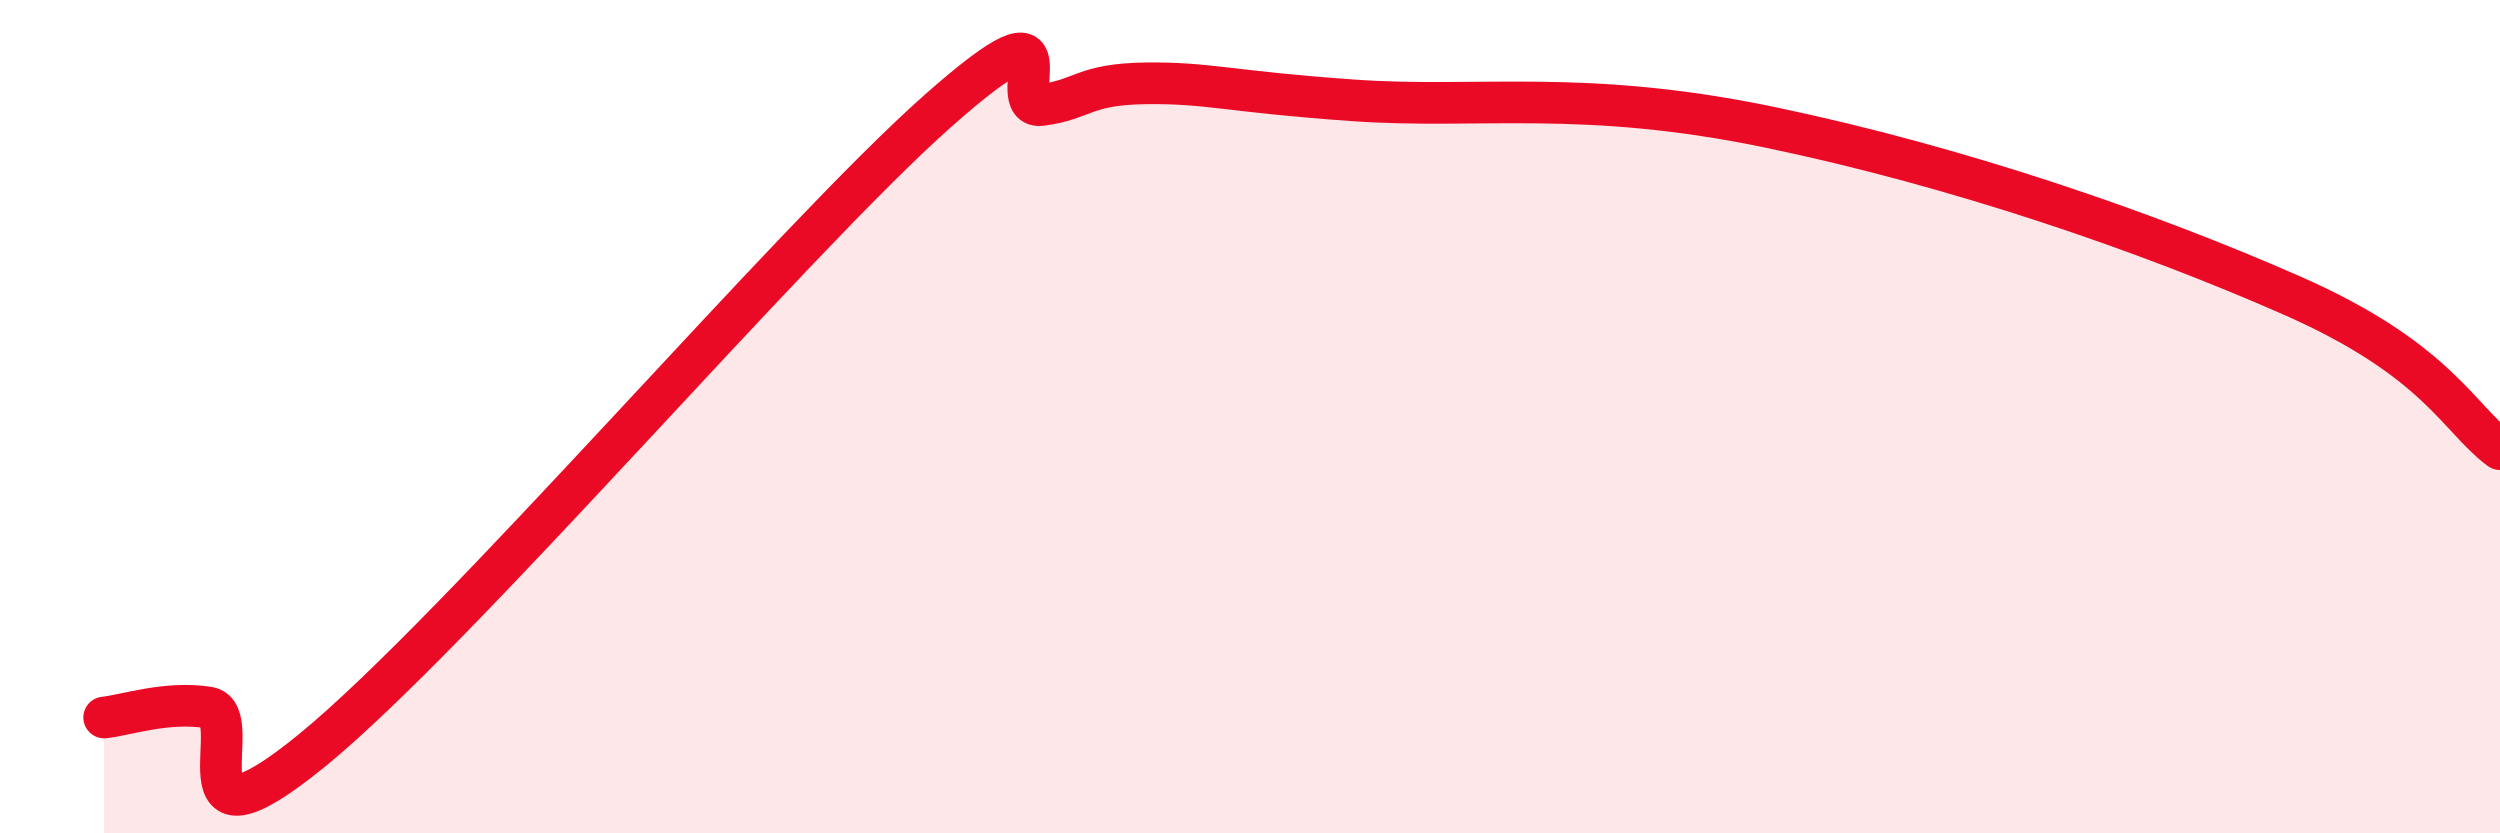
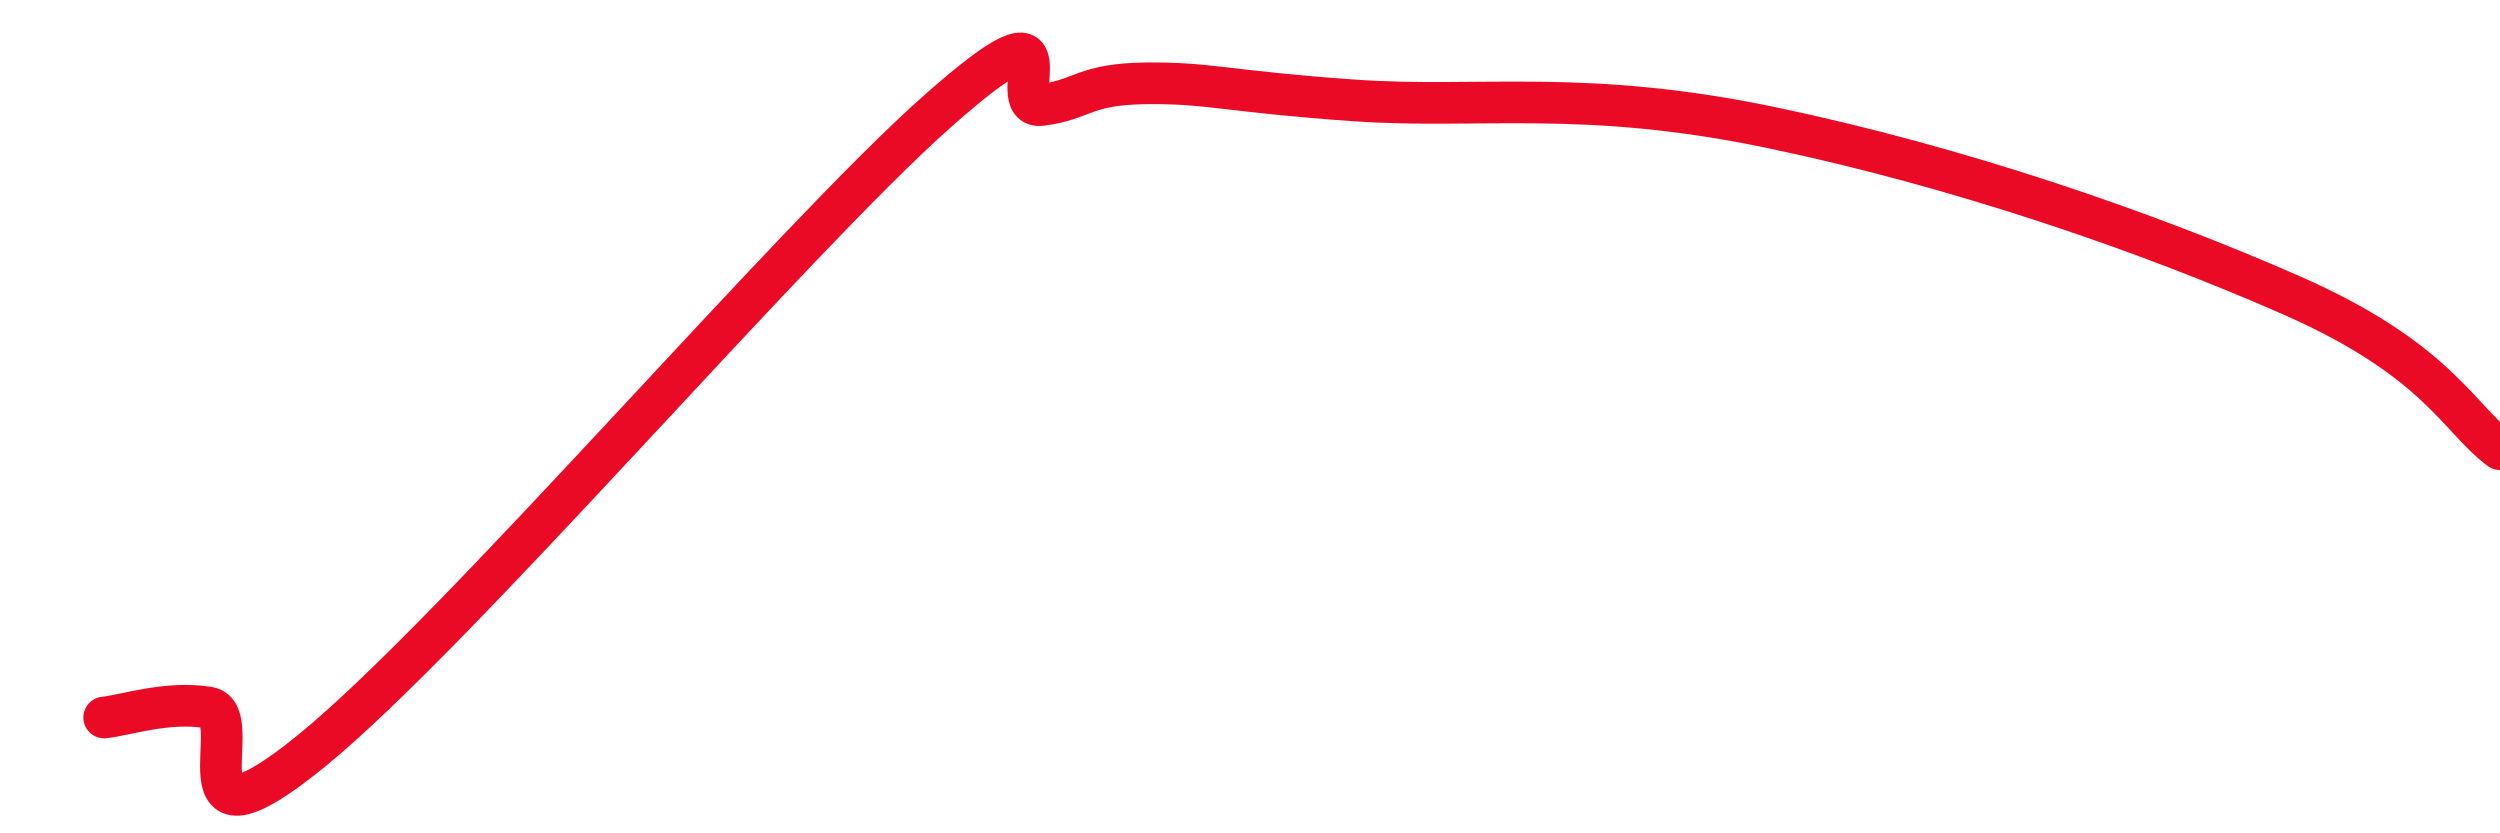
<svg xmlns="http://www.w3.org/2000/svg" width="60" height="20" viewBox="0 0 60 20">
-   <path d="M 2.5,17.22 C 3,17.17 4,16.82 5,16.98 C 6,17.14 4,20.86 7.5,18 C 11,15.14 19,5.77 22.5,2.67 C 26,-0.43 24,2.65 25,2.52 C 26,2.39 26,2.02 27.5,2 C 29,1.98 29.5,2.2 32.5,2.41 C 35.5,2.62 38,2.12 42.5,3.06 C 47,4 51.5,5.55 55,7.09 C 58.5,8.63 59,10.04 60,10.78L60 20L2.5 20Z" fill="#EB0A25" opacity="0.1" stroke-linecap="round" stroke-linejoin="round" />
  <path d="M 2.5,17.22 C 3,17.17 4,16.82 5,16.98 C 6,17.14 4,20.86 7.5,18 C 11,15.14 19,5.77 22.5,2.67 C 26,-0.43 24,2.65 25,2.52 C 26,2.39 26,2.02 27.5,2 C 29,1.98 29.5,2.2 32.5,2.41 C 35.5,2.62 38,2.12 42.5,3.06 C 47,4 51.5,5.55 55,7.09 C 58.5,8.63 59,10.04 60,10.78" stroke="#EB0A25" stroke-width="1" fill="none" stroke-linecap="round" stroke-linejoin="round" />
</svg>